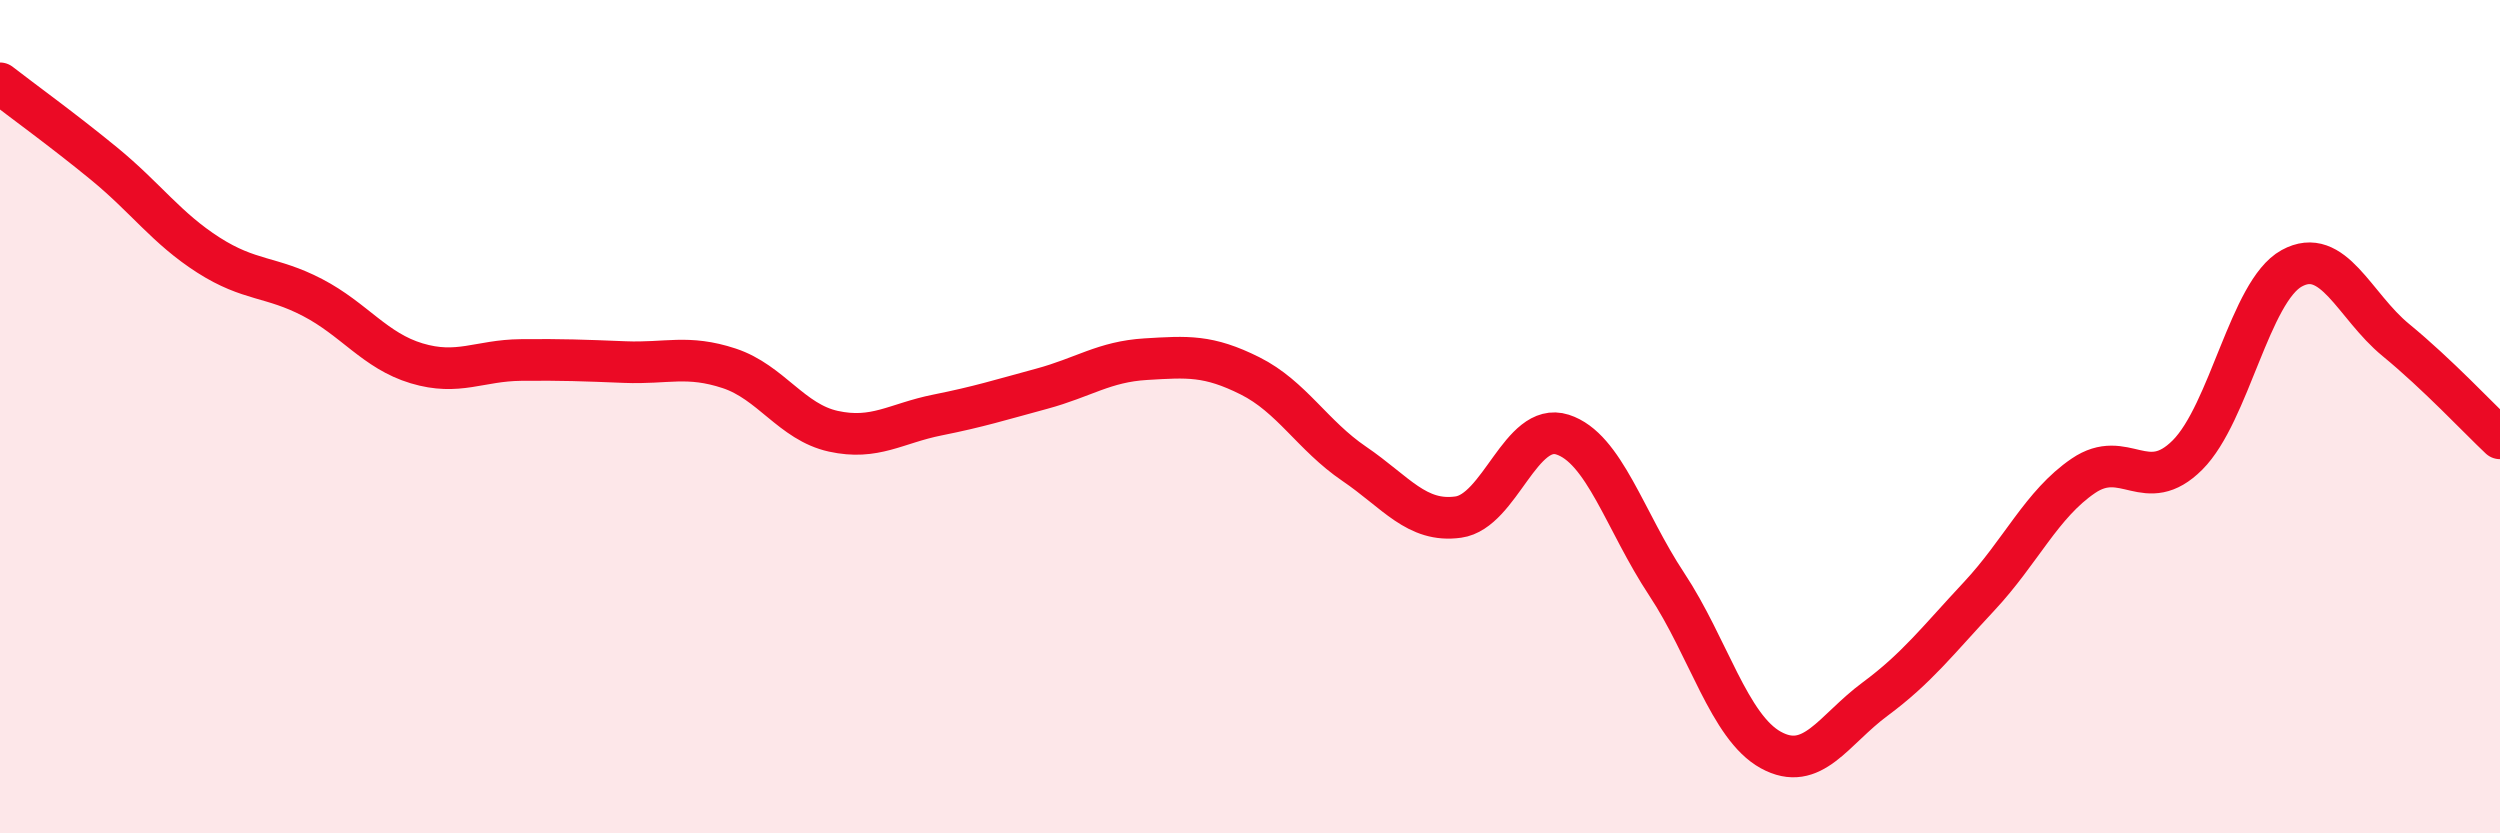
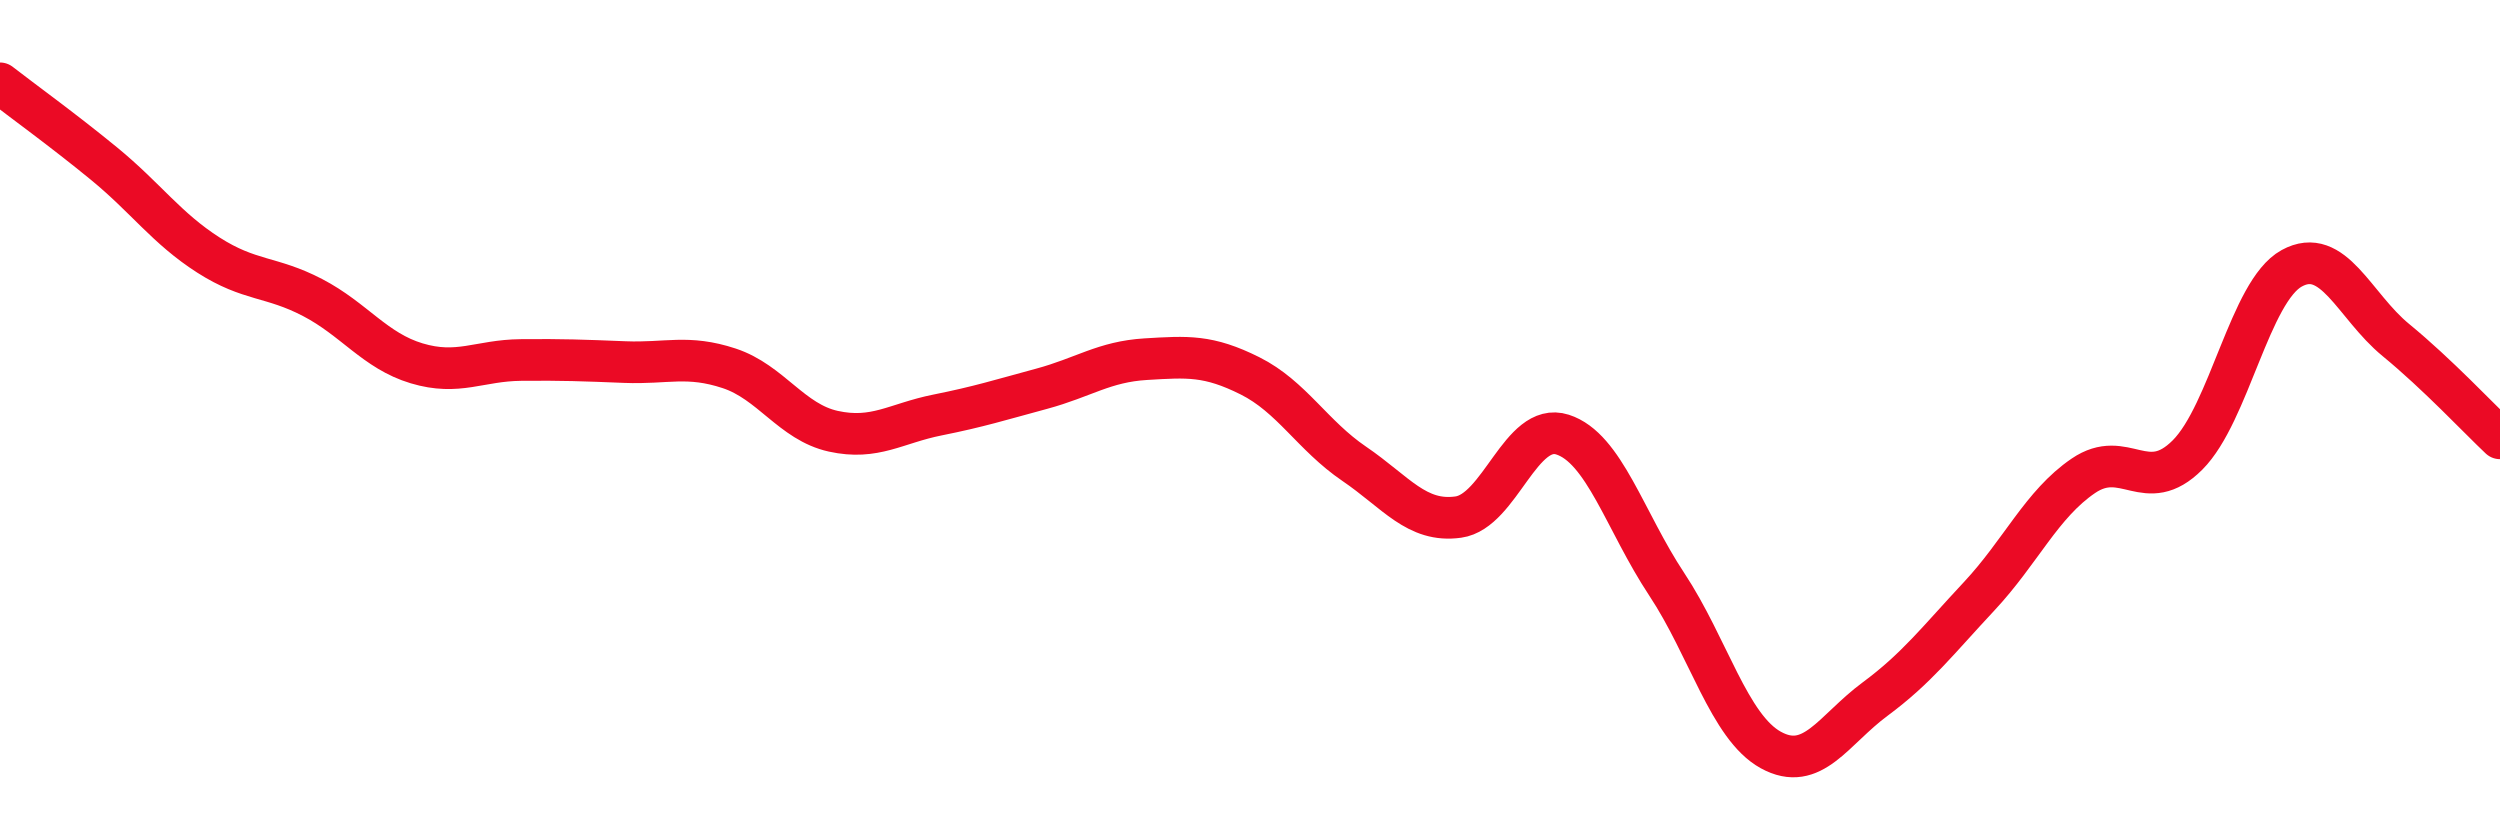
<svg xmlns="http://www.w3.org/2000/svg" width="60" height="20" viewBox="0 0 60 20">
-   <path d="M 0,2 C 0.5,2.39 1.5,3.11 2.5,3.93 C 3.5,4.75 4,5.48 5,6.12 C 6,6.76 6.5,6.62 7.5,7.14 C 8.5,7.66 9,8.42 10,8.72 C 11,9.02 11.5,8.65 12.5,8.64 C 13.5,8.63 14,8.65 15,8.69 C 16,8.73 16.5,8.51 17.5,8.84 C 18.5,9.17 19,10.13 20,10.35 C 21,10.57 21.5,10.16 22.5,9.96 C 23.5,9.76 24,9.6 25,9.33 C 26,9.06 26.5,8.68 27.5,8.62 C 28.5,8.56 29,8.52 30,9.02 C 31,9.52 31.5,10.45 32.5,11.13 C 33.5,11.81 34,12.55 35,12.41 C 36,12.27 36.5,10.11 37.5,10.43 C 38.5,10.75 39,12.51 40,14.02 C 41,15.53 41.5,17.45 42.5,18 C 43.5,18.55 44,17.52 45,16.78 C 46,16.04 46.5,15.38 47.5,14.31 C 48.5,13.24 49,12.1 50,11.42 C 51,10.74 51.5,11.92 52.5,10.92 C 53.5,9.92 54,6.99 55,6.44 C 56,5.89 56.5,7.34 57.5,8.16 C 58.5,8.98 59.5,10.05 60,10.52L60 20L0 20Z" fill="#EB0A25" opacity="0.1" stroke-linecap="round" stroke-linejoin="round" />
  <path d="M 0,2 C 0.5,2.39 1.5,3.11 2.5,3.93 C 3.5,4.75 4,5.48 5,6.12 C 6,6.76 6.5,6.62 7.5,7.14 C 8.5,7.66 9,8.42 10,8.72 C 11,9.02 11.5,8.65 12.5,8.64 C 13.5,8.63 14,8.65 15,8.69 C 16,8.73 16.5,8.51 17.5,8.84 C 18.5,9.17 19,10.13 20,10.35 C 21,10.57 21.5,10.16 22.5,9.96 C 23.5,9.76 24,9.6 25,9.33 C 26,9.06 26.5,8.68 27.5,8.62 C 28.5,8.56 29,8.52 30,9.02 C 31,9.52 31.5,10.45 32.5,11.13 C 33.5,11.81 34,12.55 35,12.41 C 36,12.27 36.5,10.11 37.5,10.43 C 38.5,10.75 39,12.51 40,14.02 C 41,15.53 41.5,17.45 42.5,18 C 43.5,18.55 44,17.52 45,16.78 C 46,16.04 46.5,15.38 47.5,14.31 C 48.5,13.24 49,12.1 50,11.42 C 51,10.74 51.5,11.92 52.5,10.92 C 53.5,9.92 54,6.99 55,6.44 C 56,5.89 56.5,7.34 57.5,8.16 C 58.5,8.98 59.5,10.05 60,10.52" stroke="#EB0A25" stroke-width="1" fill="none" stroke-linecap="round" stroke-linejoin="round" />
</svg>